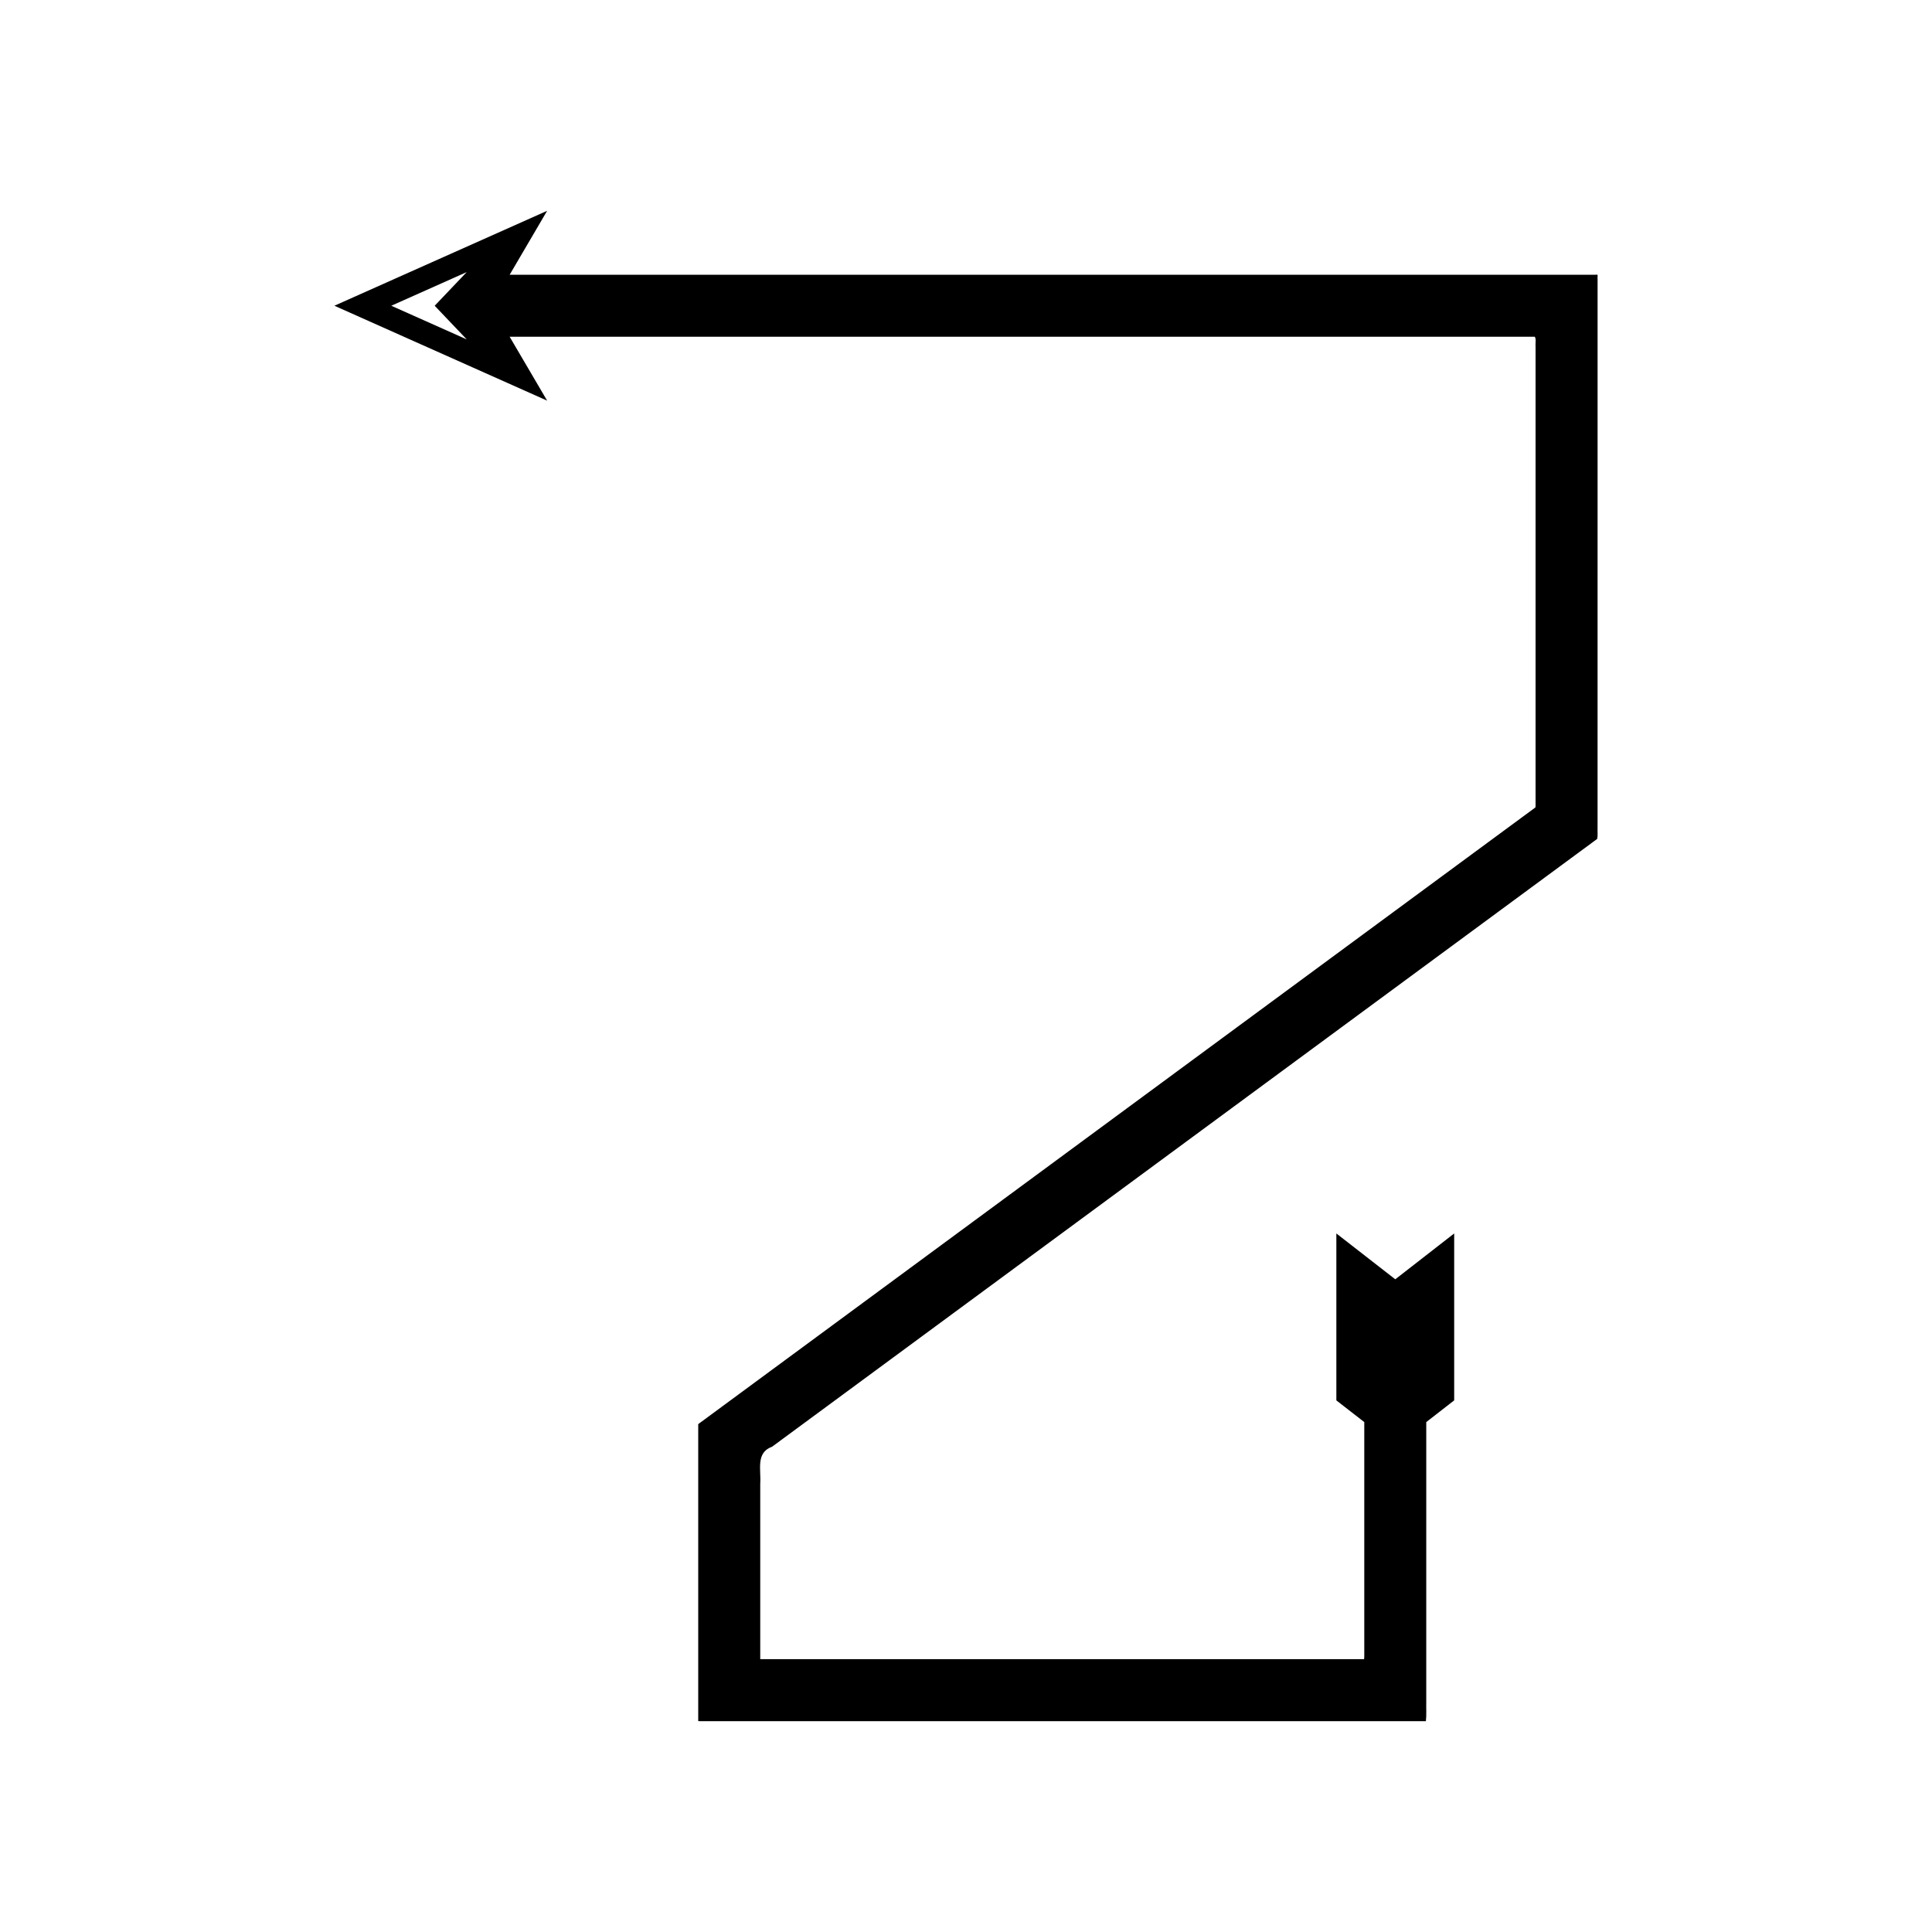
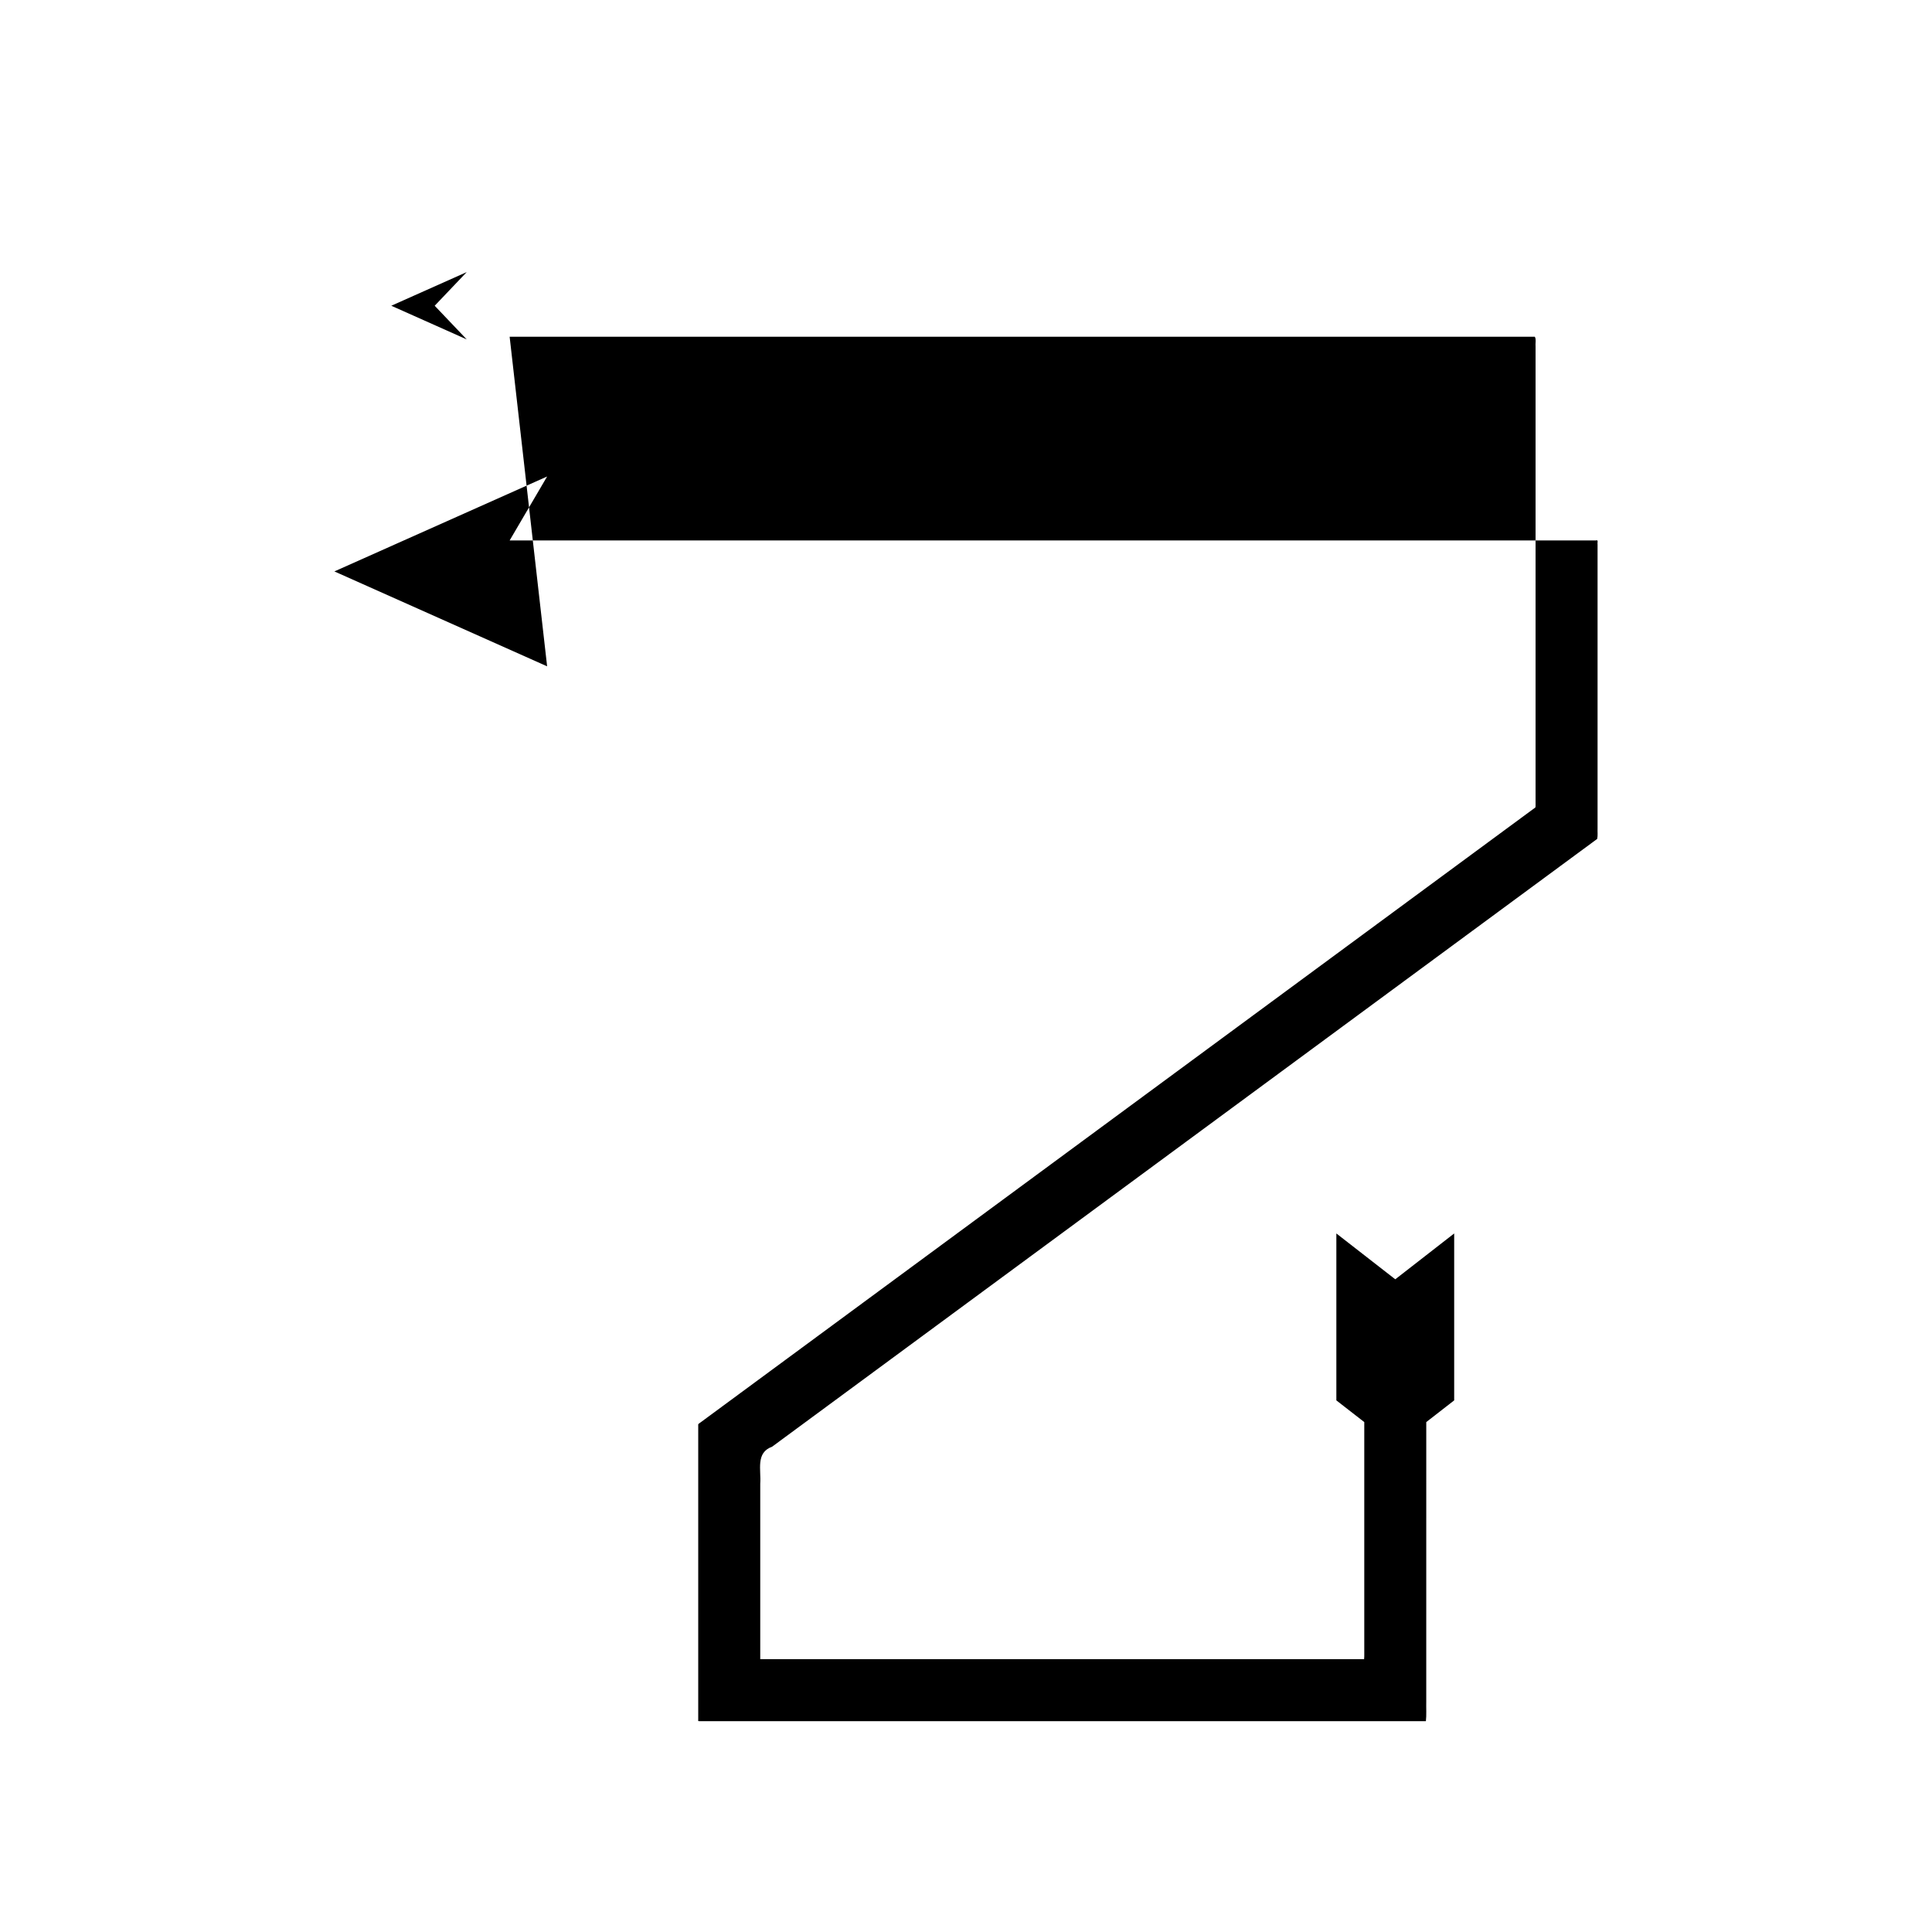
<svg xmlns="http://www.w3.org/2000/svg" fill="#000000" width="800px" height="800px" version="1.1" viewBox="144 144 512 512">
-   <path d="m279.06 233.24h271.67c0.426 0.555 0.117 1.84 0.211 2.727v120.57c-0.023 0.48 0.051 1.012-0.051 1.449l-1.188 0.875-2.379 1.75-12.539 9.234-28.25 20.809-171.33 126.21-4.512 3.324-1.129 0.832c-0.172 0.148-0.414 0.258-0.527 0.434v78.645c0.168 0.055 0.43 0.016 0.641 0.027h192.2c0.188-1.59 0.051-3.504 0.094-5.242v-10.672l0.004-63.344 7.398-5.754v-44.234l-15.613 12.145-15.613-12.145v44.234l7.398 5.754v60.172c-0.023 0.883 0.047 1.855-0.047 2.66l-2.707-0.004h-157c-0.105-0.008-0.238 0.012-0.324-0.012l0.004-0.34v-46.145c0.273-3.656-1.266-8.227 3.129-9.797l167.68-123.52 28.25-20.809 15.711-11.574 4.684-3.449 2.344-1.727c0.203-0.867 0.059-1.91 0.102-2.856v-11.637l0.004-70.41v-63.586c-0.109-0.371 0.293-1.258-0.418-1.027h-287.89l9.93-16.941-56.379 25.156 56.379 25.152zm-11.375 0.703-19.988-8.918 19.988-8.918-8.488 8.918z" />
+   <path d="m279.06 233.24h271.67c0.426 0.555 0.117 1.84 0.211 2.727v120.57c-0.023 0.48 0.051 1.012-0.051 1.449l-1.188 0.875-2.379 1.75-12.539 9.234-28.25 20.809-171.33 126.21-4.512 3.324-1.129 0.832c-0.172 0.148-0.414 0.258-0.527 0.434v78.645c0.168 0.055 0.43 0.016 0.641 0.027h192.2c0.188-1.59 0.051-3.504 0.094-5.242v-10.672l0.004-63.344 7.398-5.754v-44.234l-15.613 12.145-15.613-12.145v44.234l7.398 5.754v60.172c-0.023 0.883 0.047 1.855-0.047 2.66l-2.707-0.004h-157c-0.105-0.008-0.238 0.012-0.324-0.012l0.004-0.34v-46.145c0.273-3.656-1.266-8.227 3.129-9.797l167.68-123.52 28.25-20.809 15.711-11.574 4.684-3.449 2.344-1.727c0.203-0.867 0.059-1.91 0.102-2.856v-11.637v-63.586c-0.109-0.371 0.293-1.258-0.418-1.027h-287.89l9.93-16.941-56.379 25.156 56.379 25.152zm-11.375 0.703-19.988-8.918 19.988-8.918-8.488 8.918z" />
</svg>